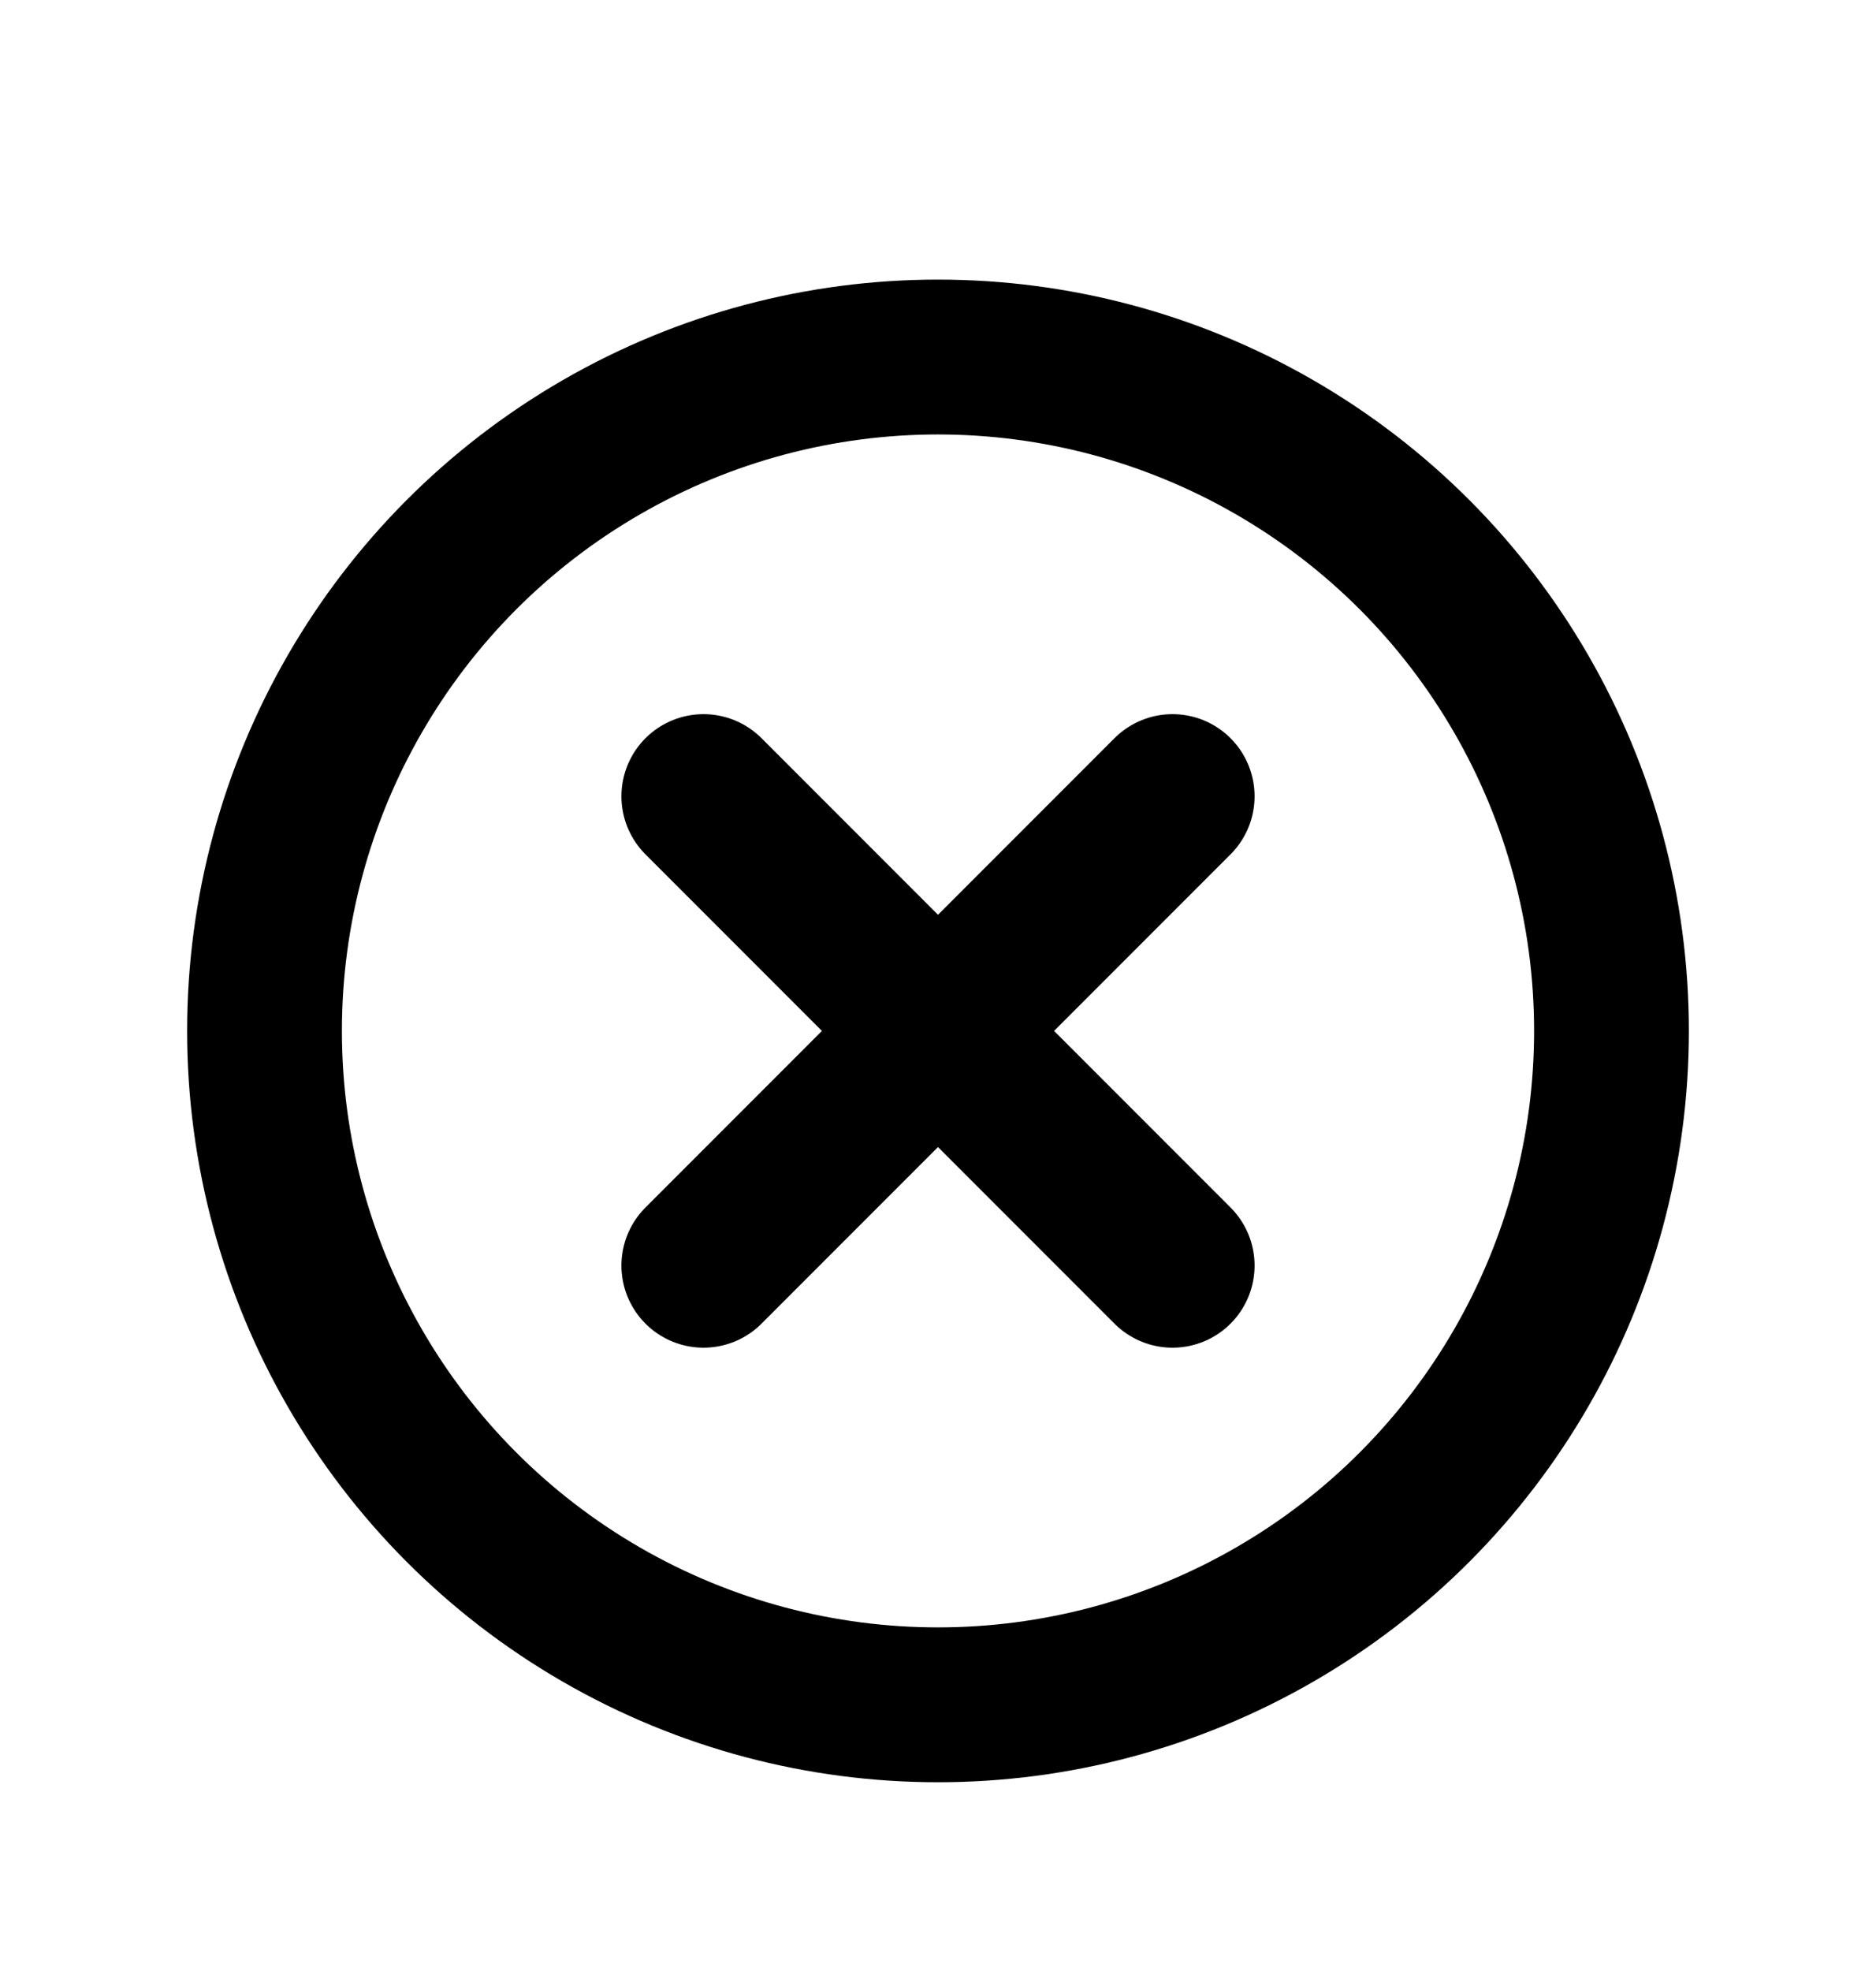
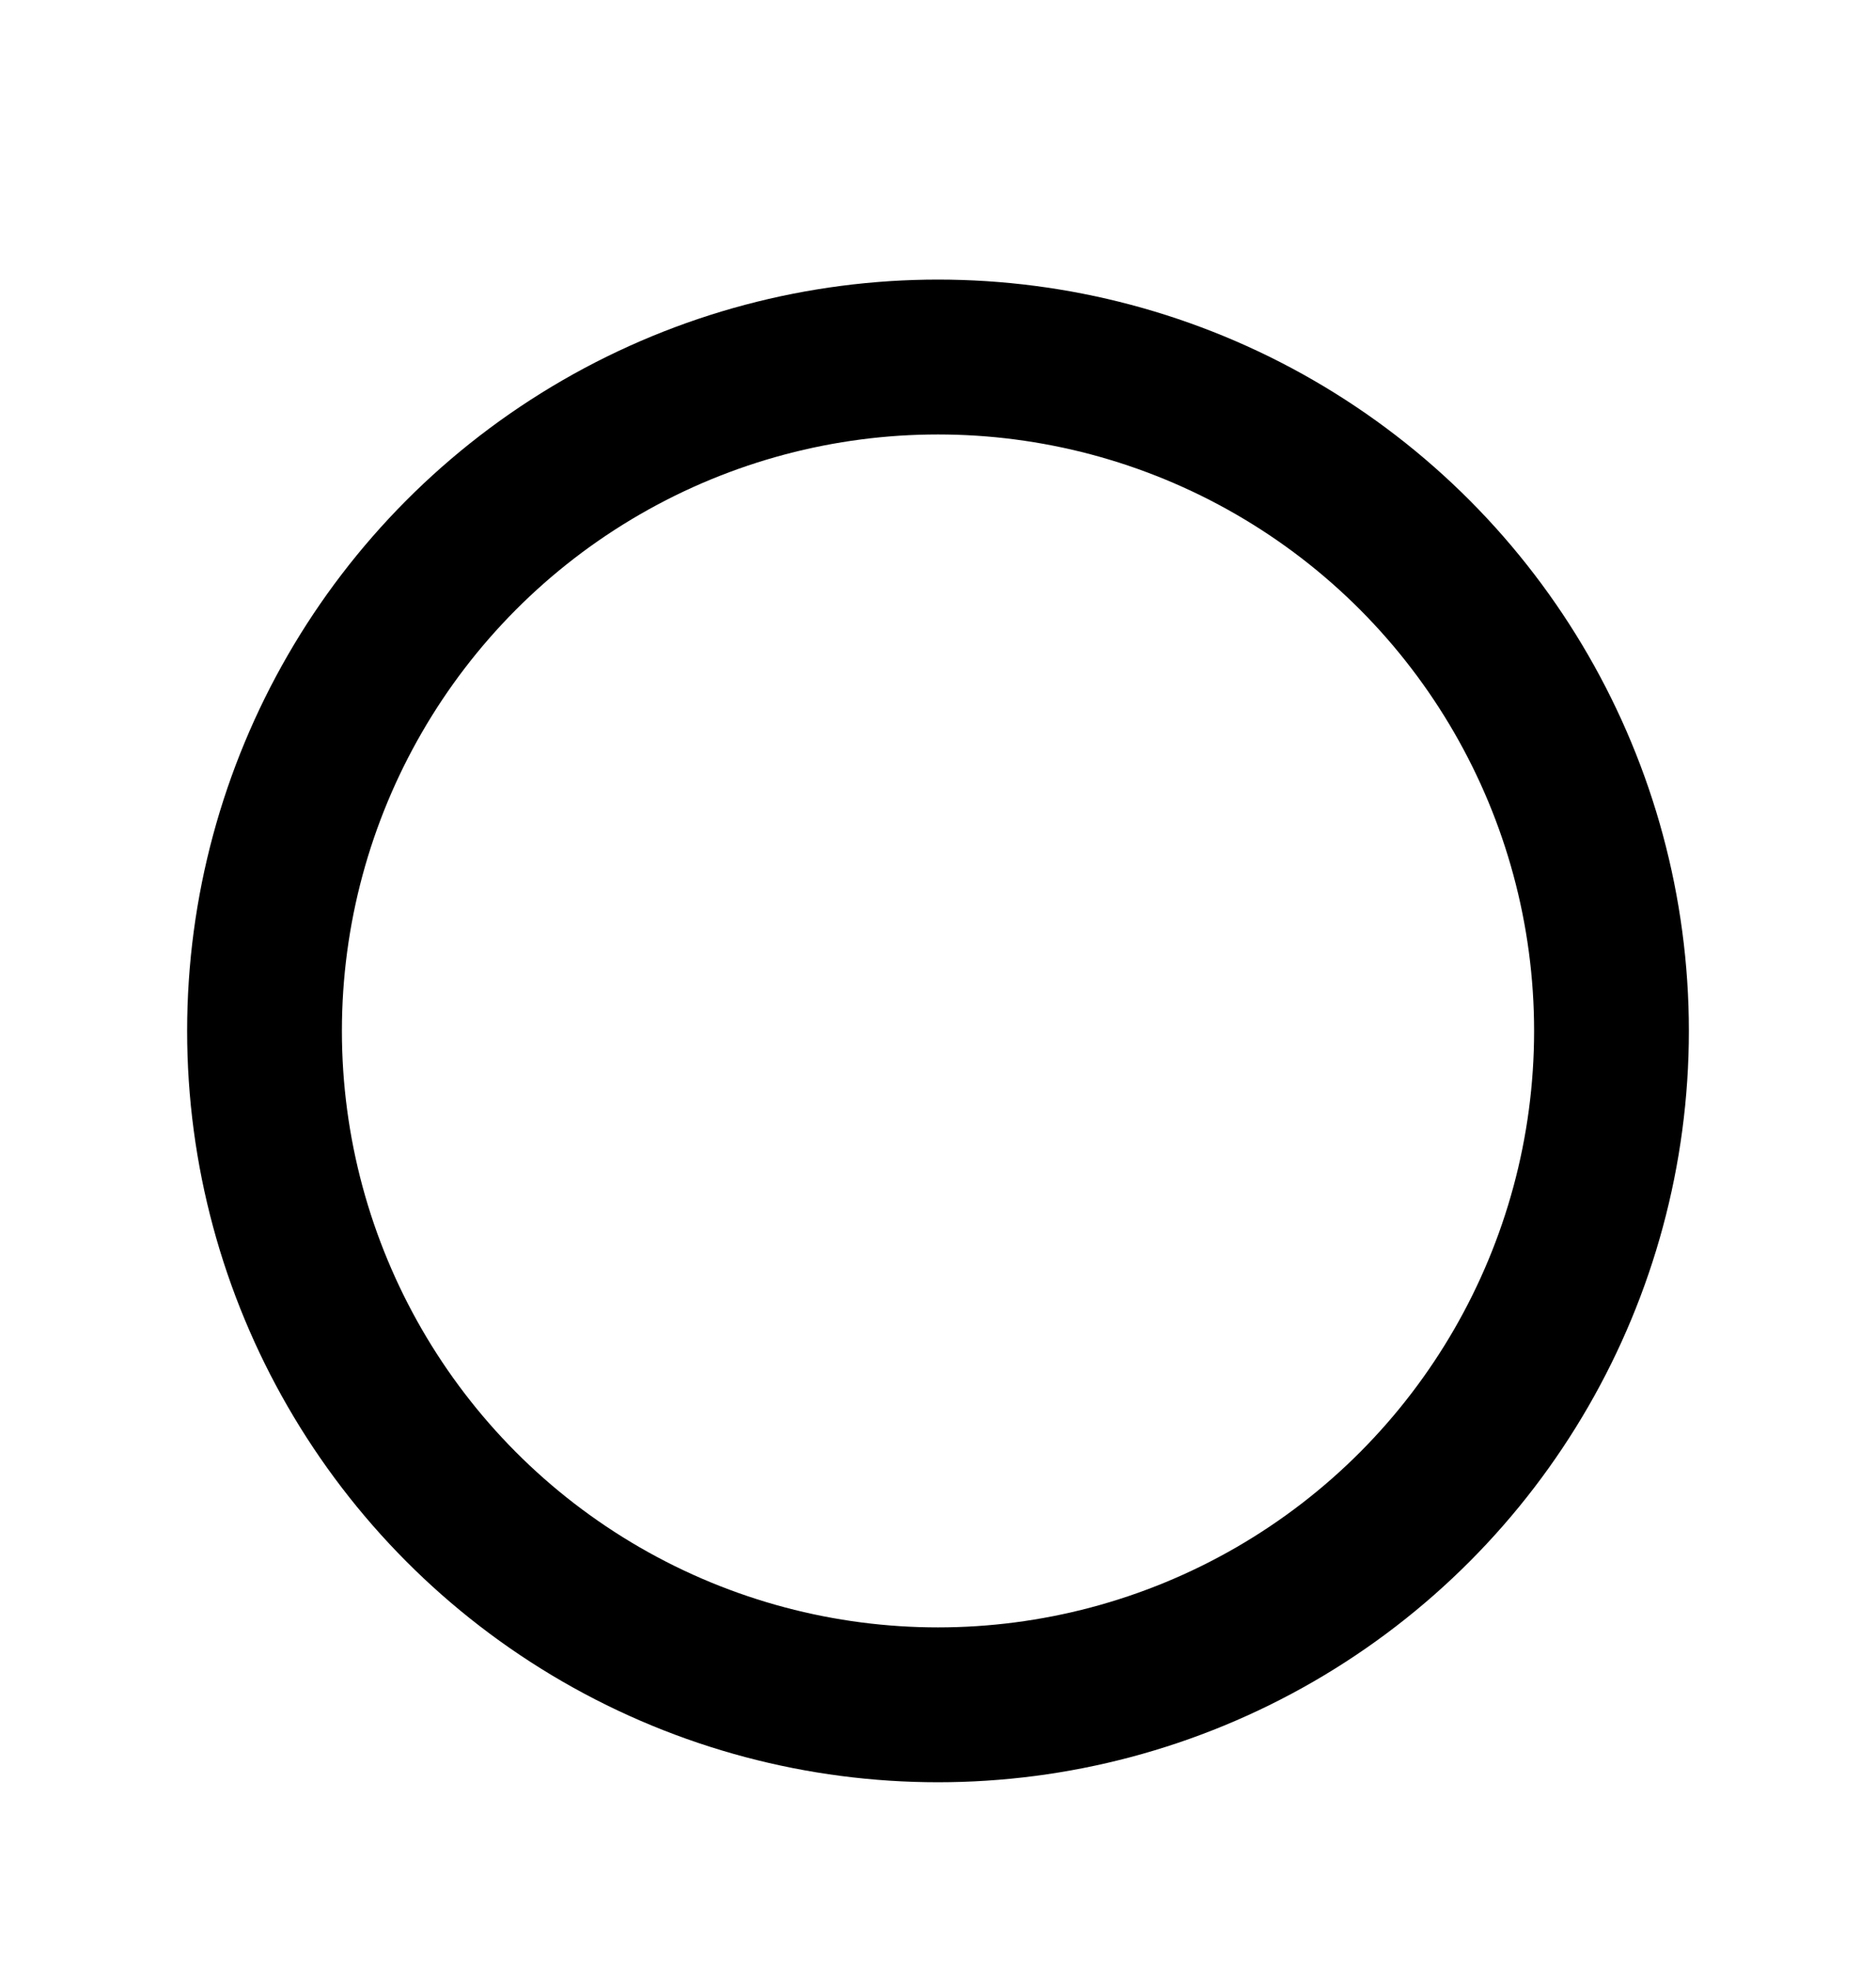
<svg xmlns="http://www.w3.org/2000/svg" width="20" height="21" viewBox="0 0 20 21" fill="none">
  <circle cx="10" cy="10.984" r="7.18" stroke="black" stroke-width="1.65" />
-   <path d="M12.5 8.484L7.5 13.484M7.5 8.484L12.5 13.484" stroke="black" stroke-width="1.75" stroke-miterlimit="1.5" stroke-linecap="round" stroke-linejoin="round" />
</svg>